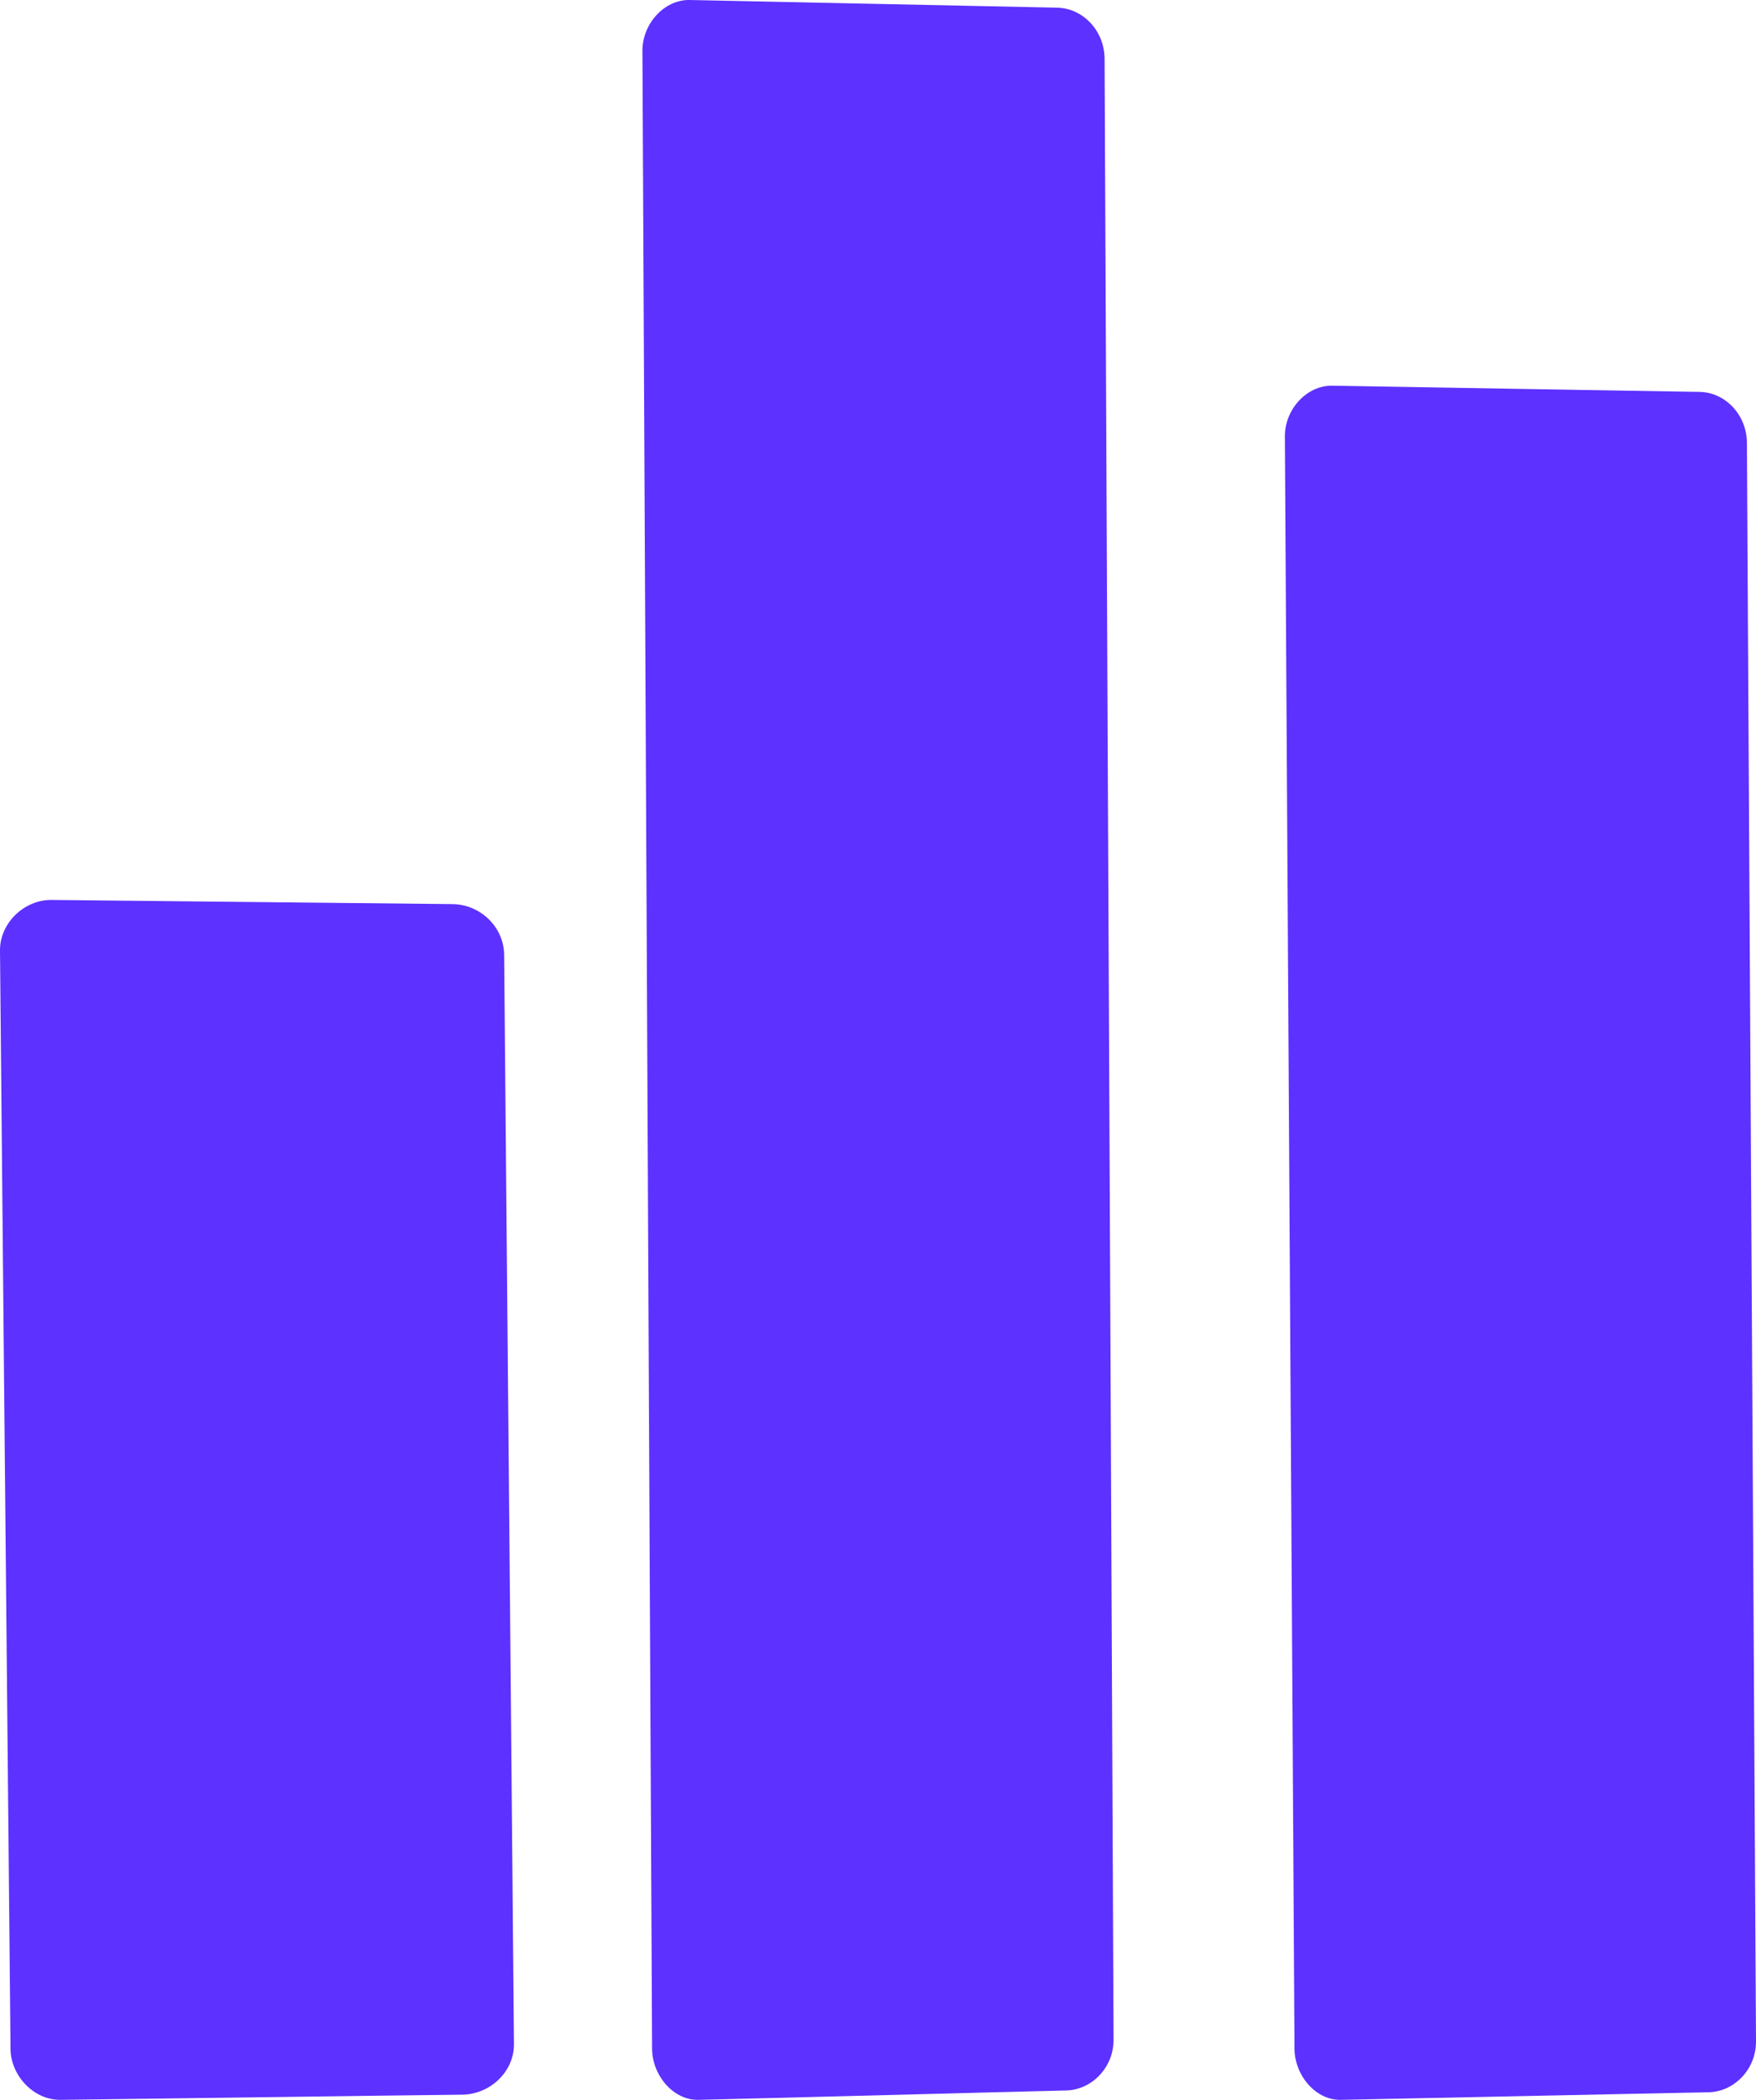
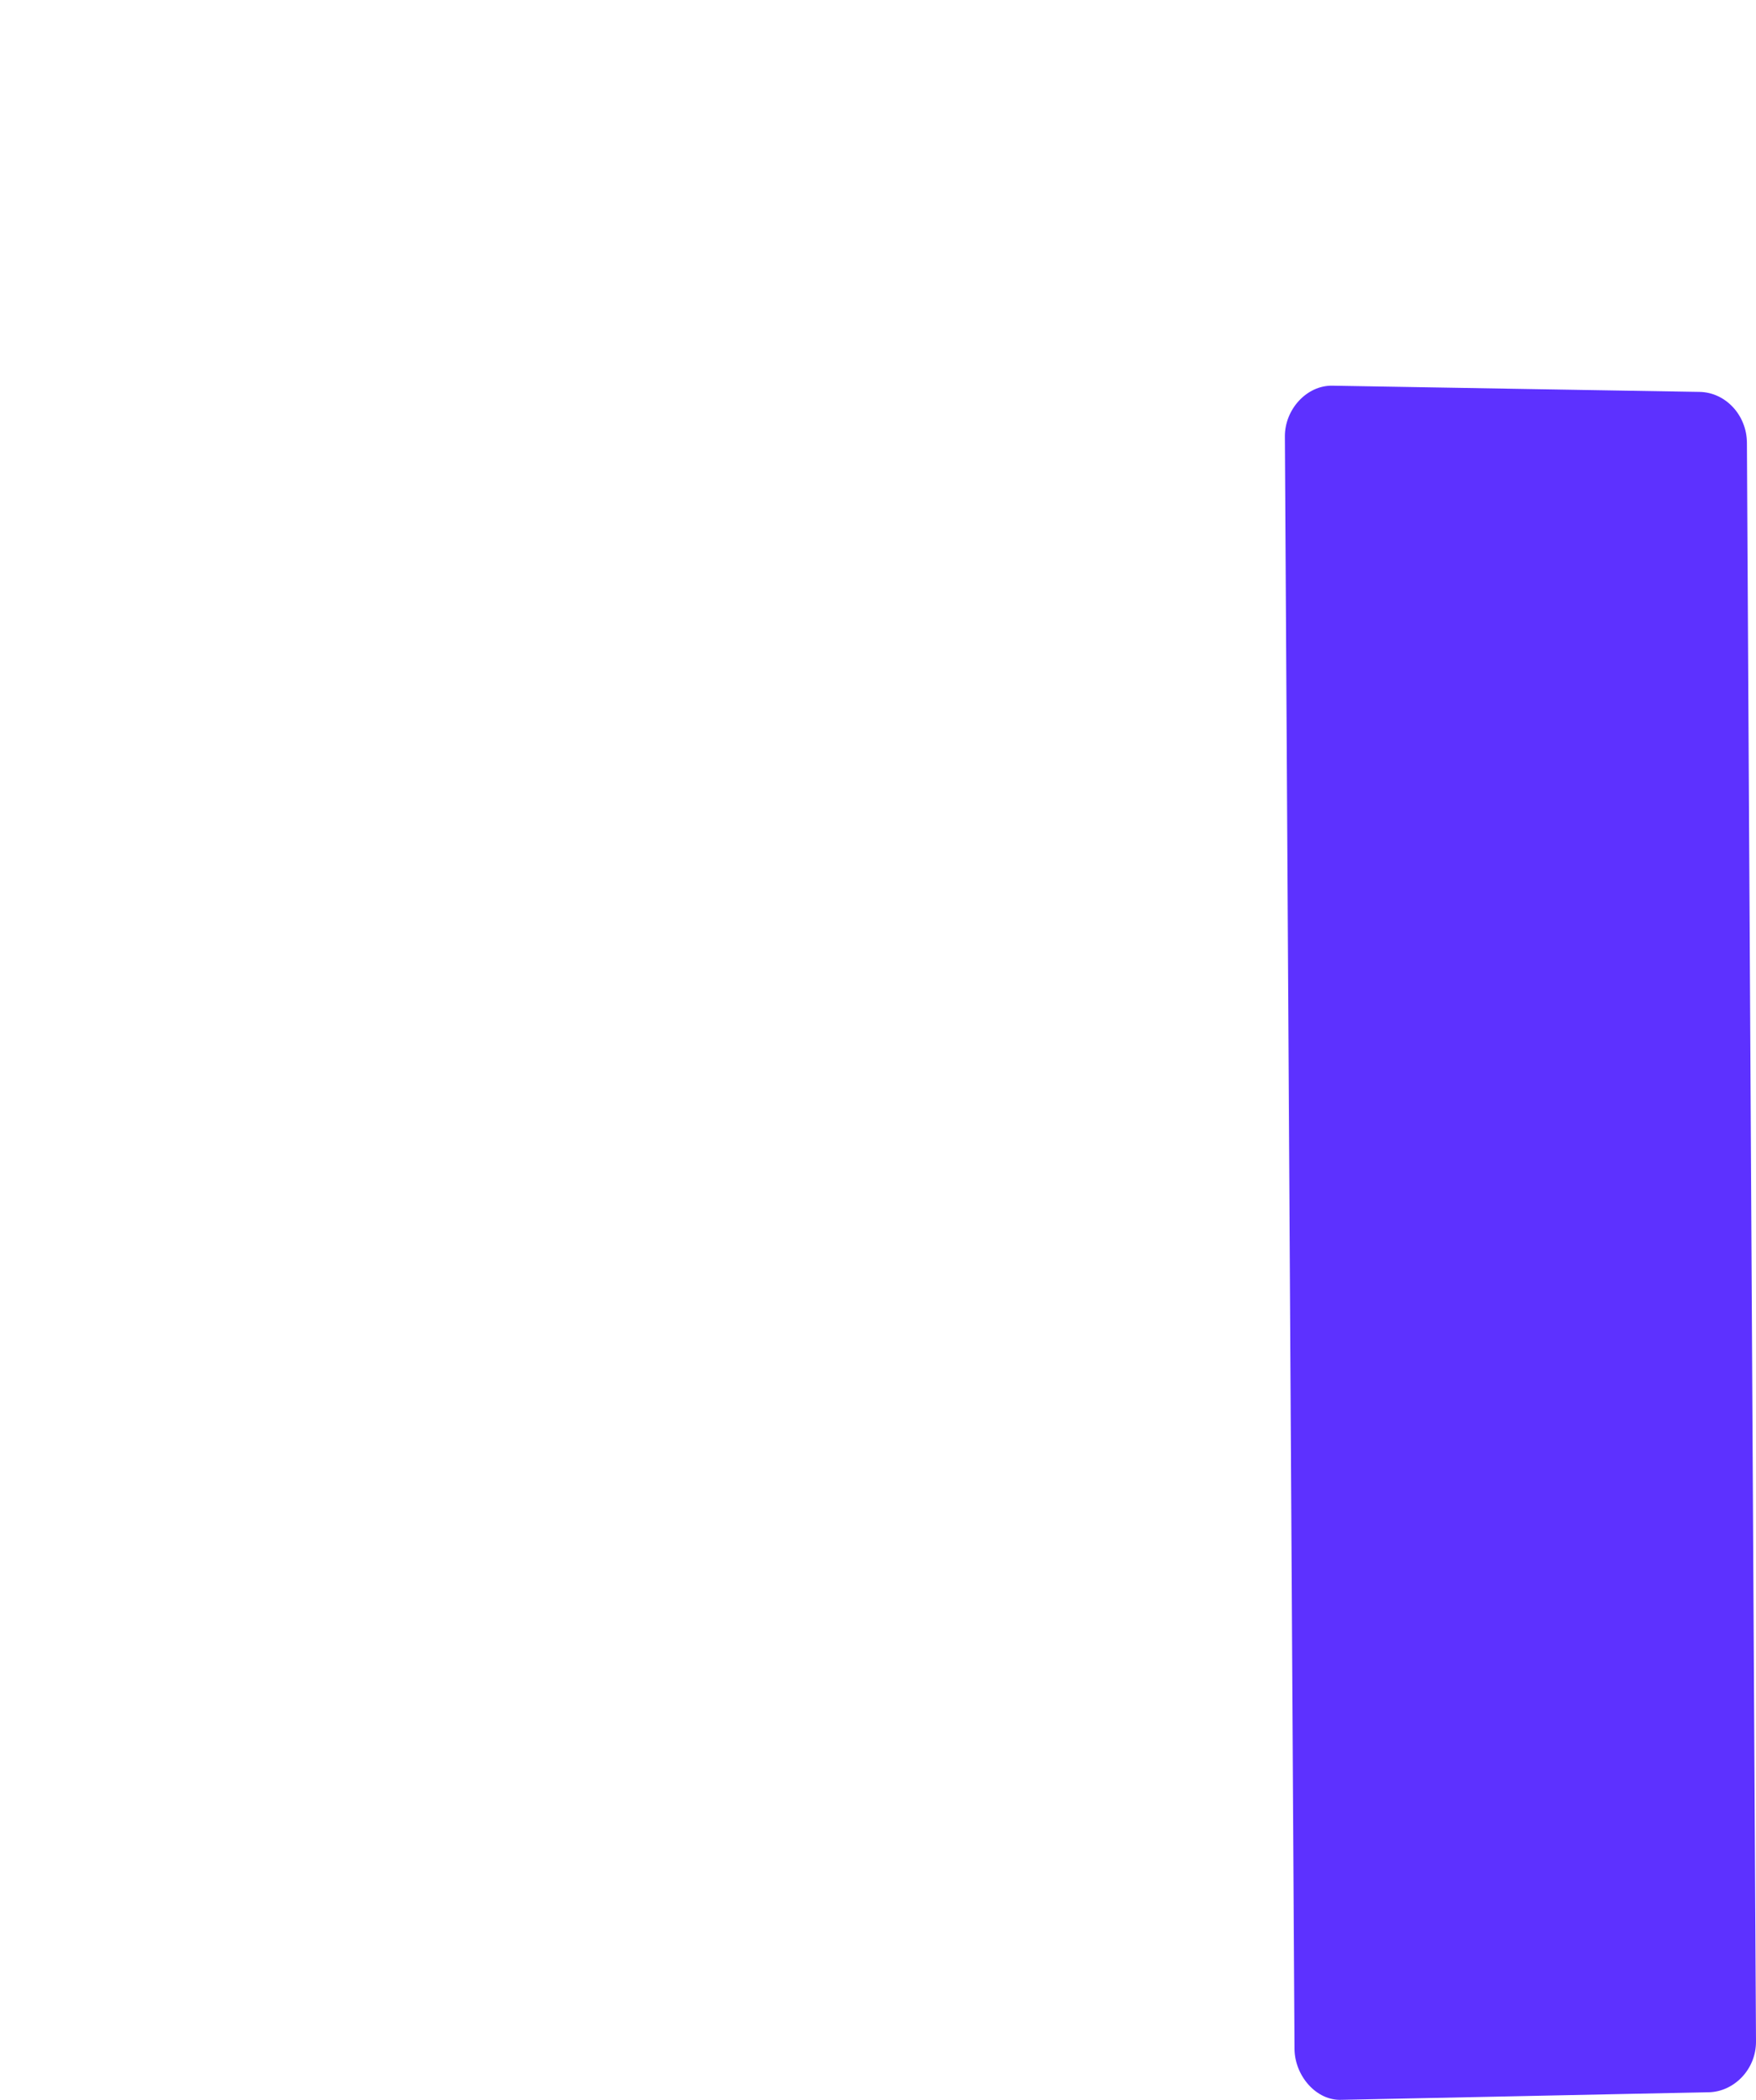
<svg xmlns="http://www.w3.org/2000/svg" width="41" height="49" viewBox="0 0 41 49" fill="none">
-   <path d="M11.821 27.873C11.805 26.008 11.787 24.143 11.771 22.278C11.764 21.636 11.221 21.105 10.563 21.097C7.445 21.065 4.326 21.032 1.207 21C0.559 20.992 -0.006 21.546 4.7894e-05 22.182C0.032 25.52 0.062 28.859 0.095 32.199C0.127 35.523 0.159 38.846 0.191 42.17C0.209 44.052 0.227 45.935 0.246 47.817C0.252 48.436 0.797 49.029 1.453 48.999C3.936 48.969 6.421 48.934 8.903 48.902C9.533 48.895 10.163 48.887 10.793 48.879C11.441 48.871 12.006 48.345 12 47.697C11.97 44.393 11.94 41.09 11.911 37.786C11.881 34.482 11.851 31.177 11.821 27.873Z" fill="#5D31FF" />
  <path d="M40.917 33.079C40.889 28.227 40.862 23.375 40.834 18.523C40.819 15.793 40.804 13.062 40.788 10.332C40.784 9.683 40.285 9.154 39.681 9.145C36.823 9.097 33.965 9.05 31.107 9C30.511 8.99 29.996 9.552 30 10.187C30.029 15.092 30.059 19.998 30.088 24.903C30.118 29.774 30.146 34.646 30.175 39.517C30.192 42.281 30.208 45.047 30.225 47.812C30.229 48.433 30.732 49.029 31.331 48.999C33.602 48.955 35.873 48.904 38.144 48.858C38.726 48.847 39.309 48.835 39.894 48.823C40.487 48.811 41.004 48.289 41 47.636C40.972 42.784 40.945 37.932 40.917 33.079Z" fill="#5D31FF" />
-   <path d="M25.836 11.512C25.821 8.132 25.805 4.75 25.79 1.368C25.786 0.716 25.284 0.191 24.683 0.179L16.107 0C15.511 -0.014 14.996 0.555 15 1.19C15.03 7.26 15.059 13.33 15.088 19.403C15.116 25.473 15.146 31.543 15.175 37.614C15.192 41.014 15.208 44.411 15.225 47.809C15.229 48.432 15.732 49.029 16.332 48.999C18.602 48.945 20.873 48.882 23.143 48.825C23.728 48.809 24.311 48.795 24.893 48.781C25.489 48.767 26.004 48.248 26 47.591C25.974 41.571 25.947 35.55 25.919 29.527C25.891 23.522 25.863 17.517 25.836 11.512Z" fill="#5D31FF" />
</svg>